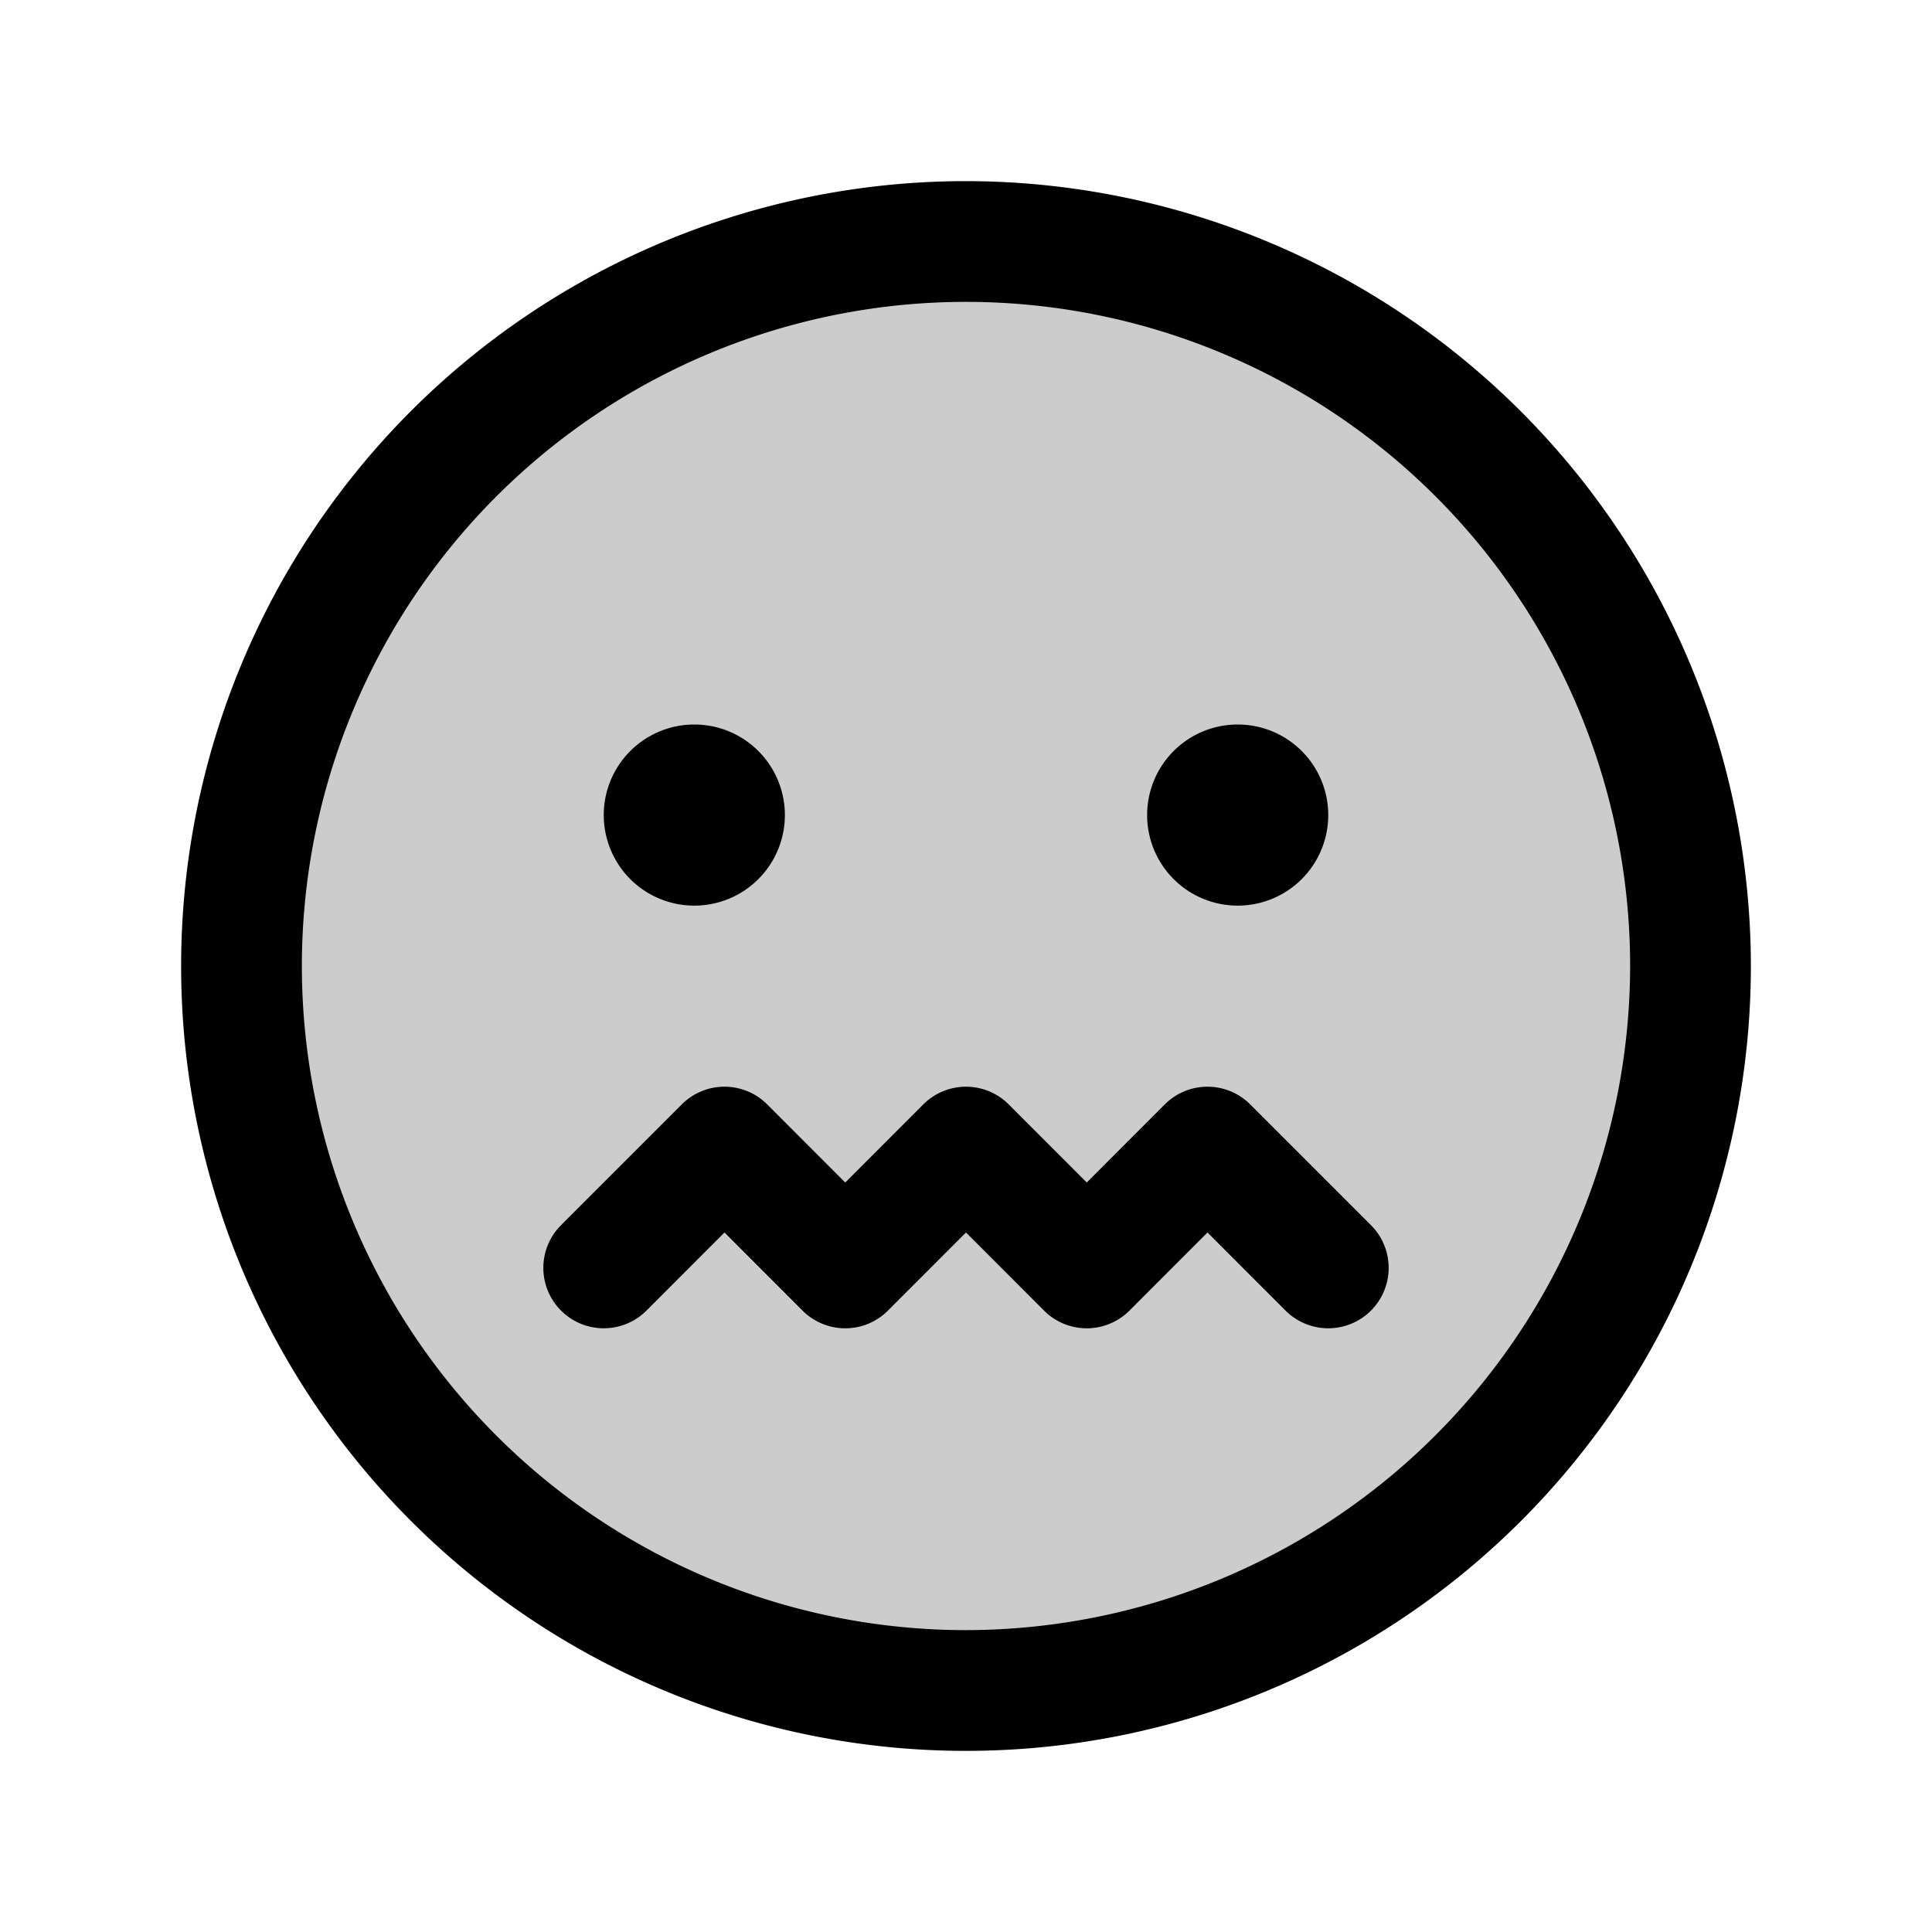
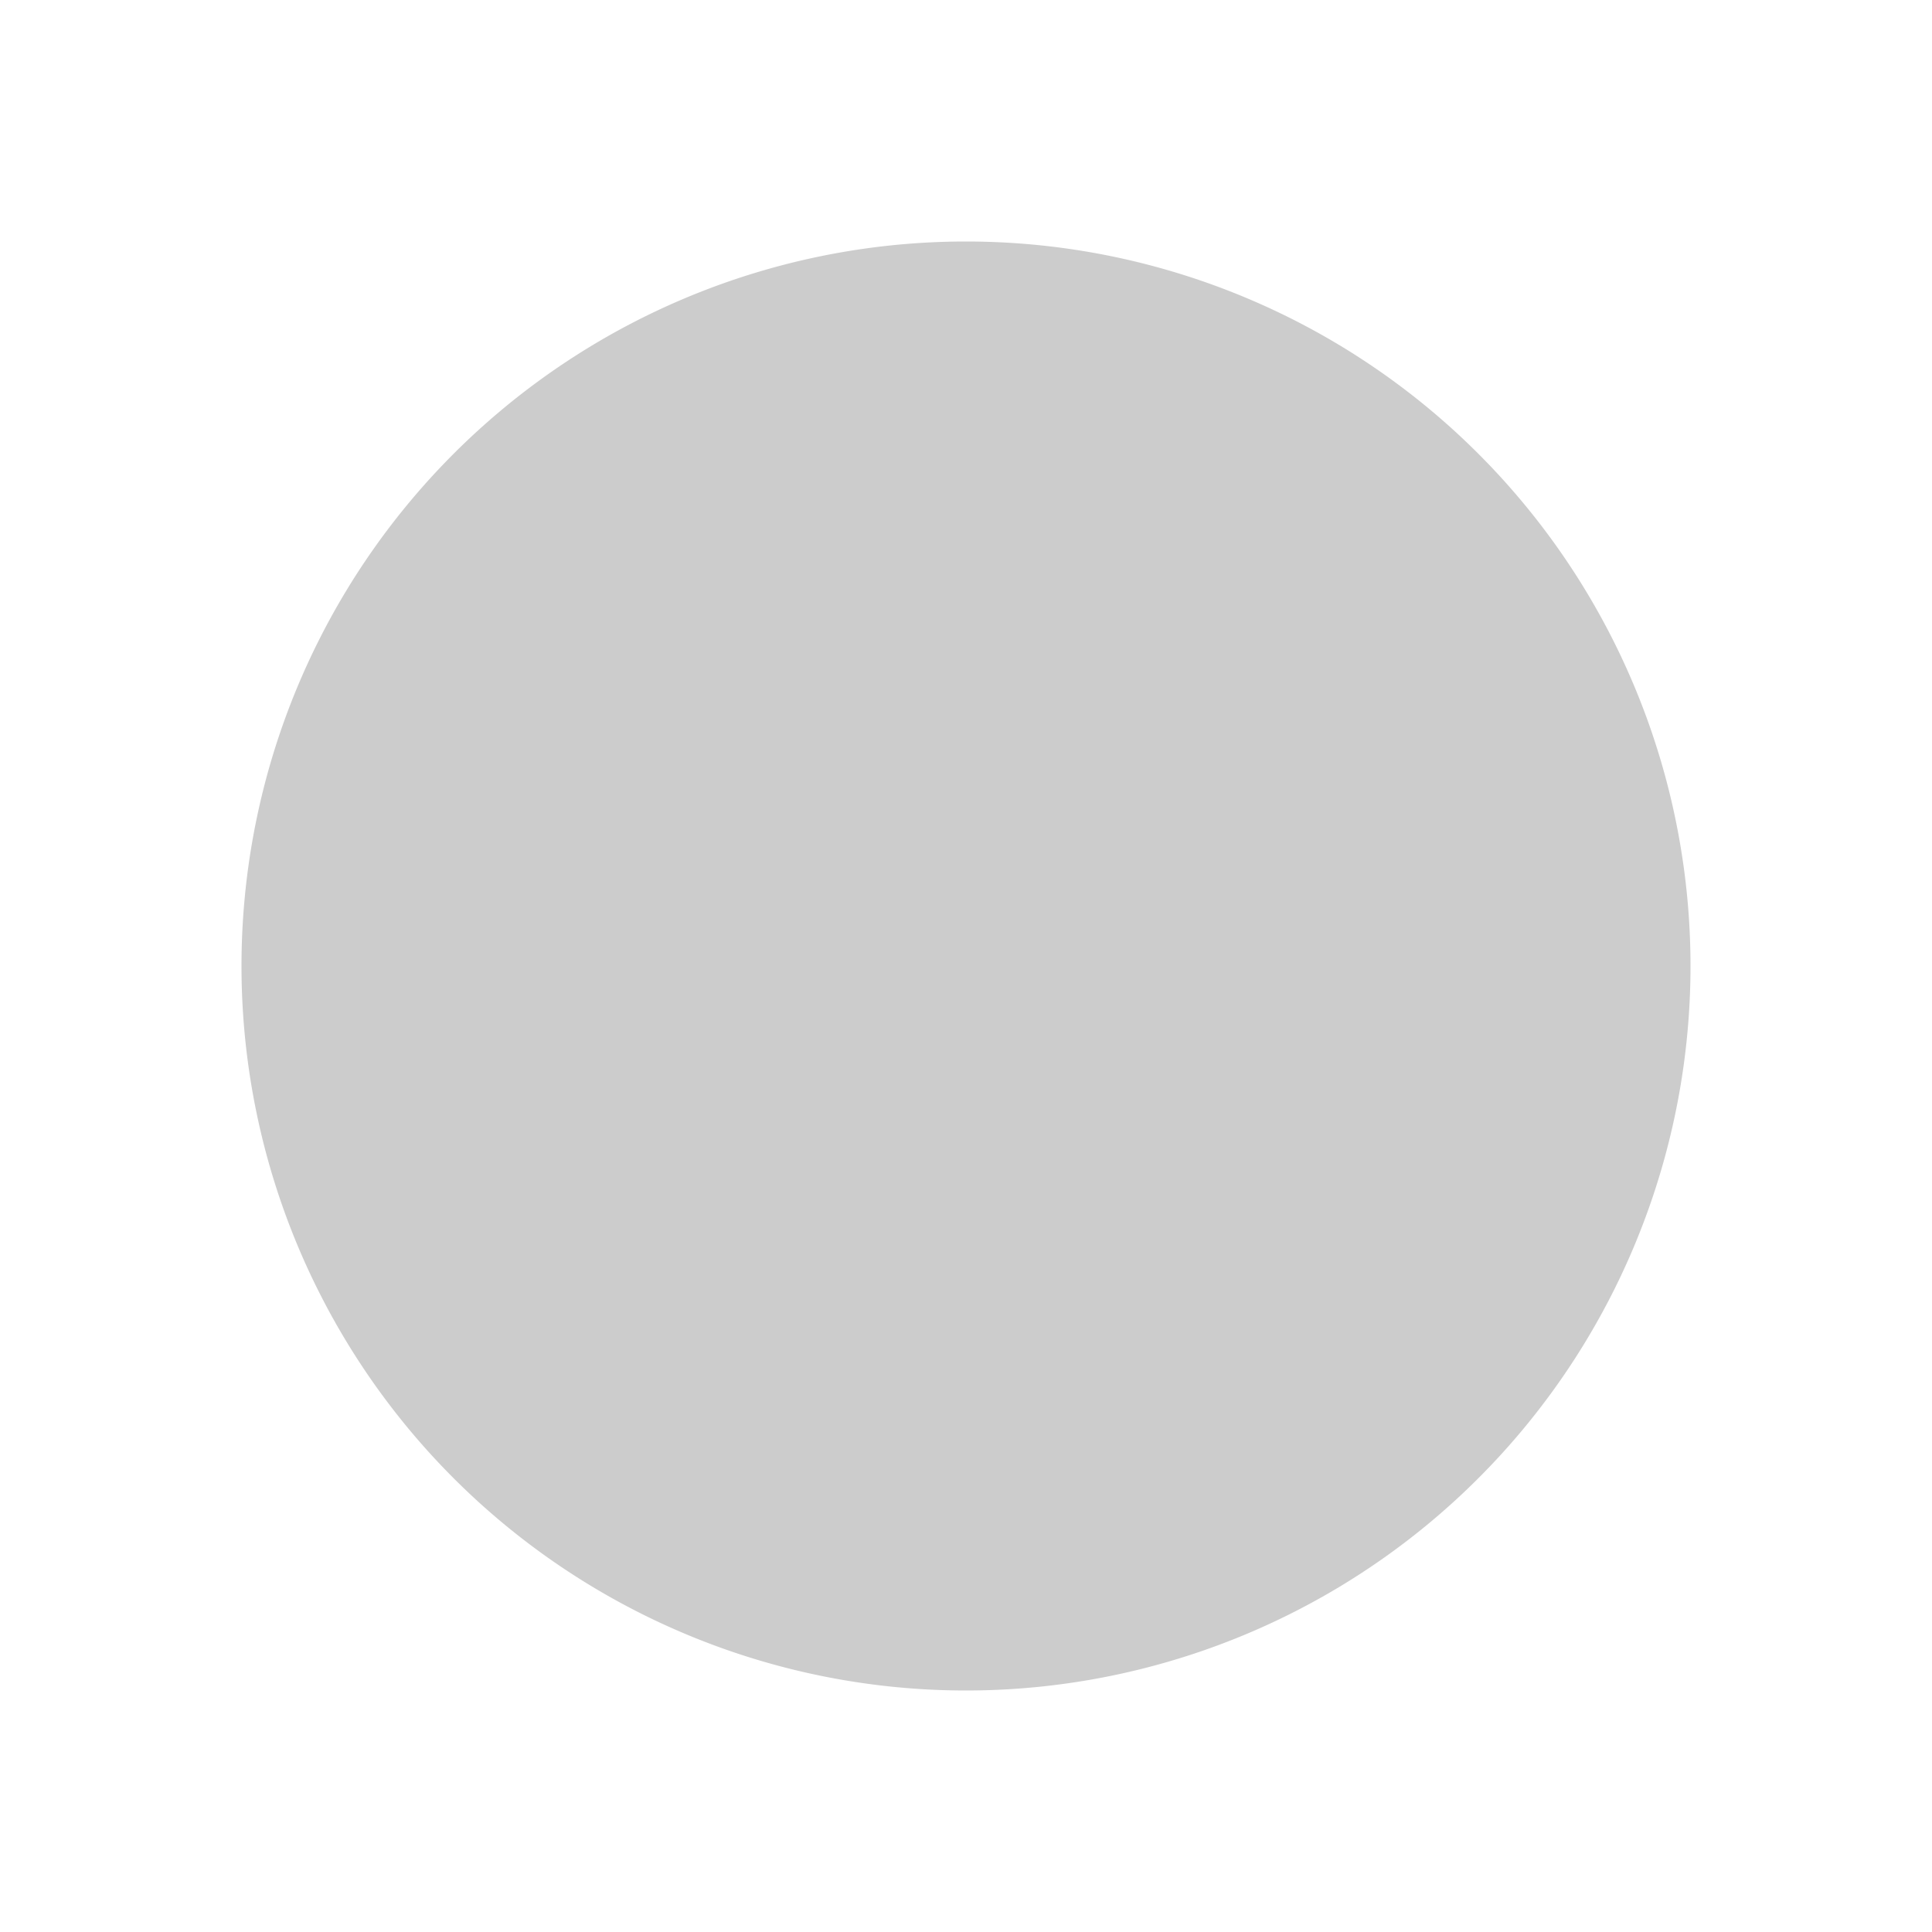
<svg xmlns="http://www.w3.org/2000/svg" fill="currentColor" viewBox="0 0 256 256">
  <path d="M224 128a96 96 0 1 1-96-96 96 96 0 0 1 96 96Z" opacity=".2" />
-   <path d="M128 24a104 104 0 1 0 104 104A104.11 104.11 0 0 0 128 24Zm0 192a88 88 0 1 1 88-88 88.1 88.1 0 0 1-88 88Zm53.66-53.66a8 8 0 0 1-11.32 11.32L160 163.31l-10.34 10.35a8 8 0 0 1-11.32 0L128 163.31l-10.34 10.35a8 8 0 0 1-11.32 0L96 163.31l-10.34 10.35a8 8 0 0 1-11.32-11.32l16-16a8 8 0 0 1 11.32 0L112 156.69l10.34-10.35a8 8 0 0 1 11.32 0L144 156.69l10.34-10.35a8 8 0 0 1 11.32 0ZM80 108a12 12 0 1 1 12 12 12 12 0 0 1-12-12Zm72 0a12 12 0 1 1 12 12 12 12 0 0 1-12-12Z" />
</svg>